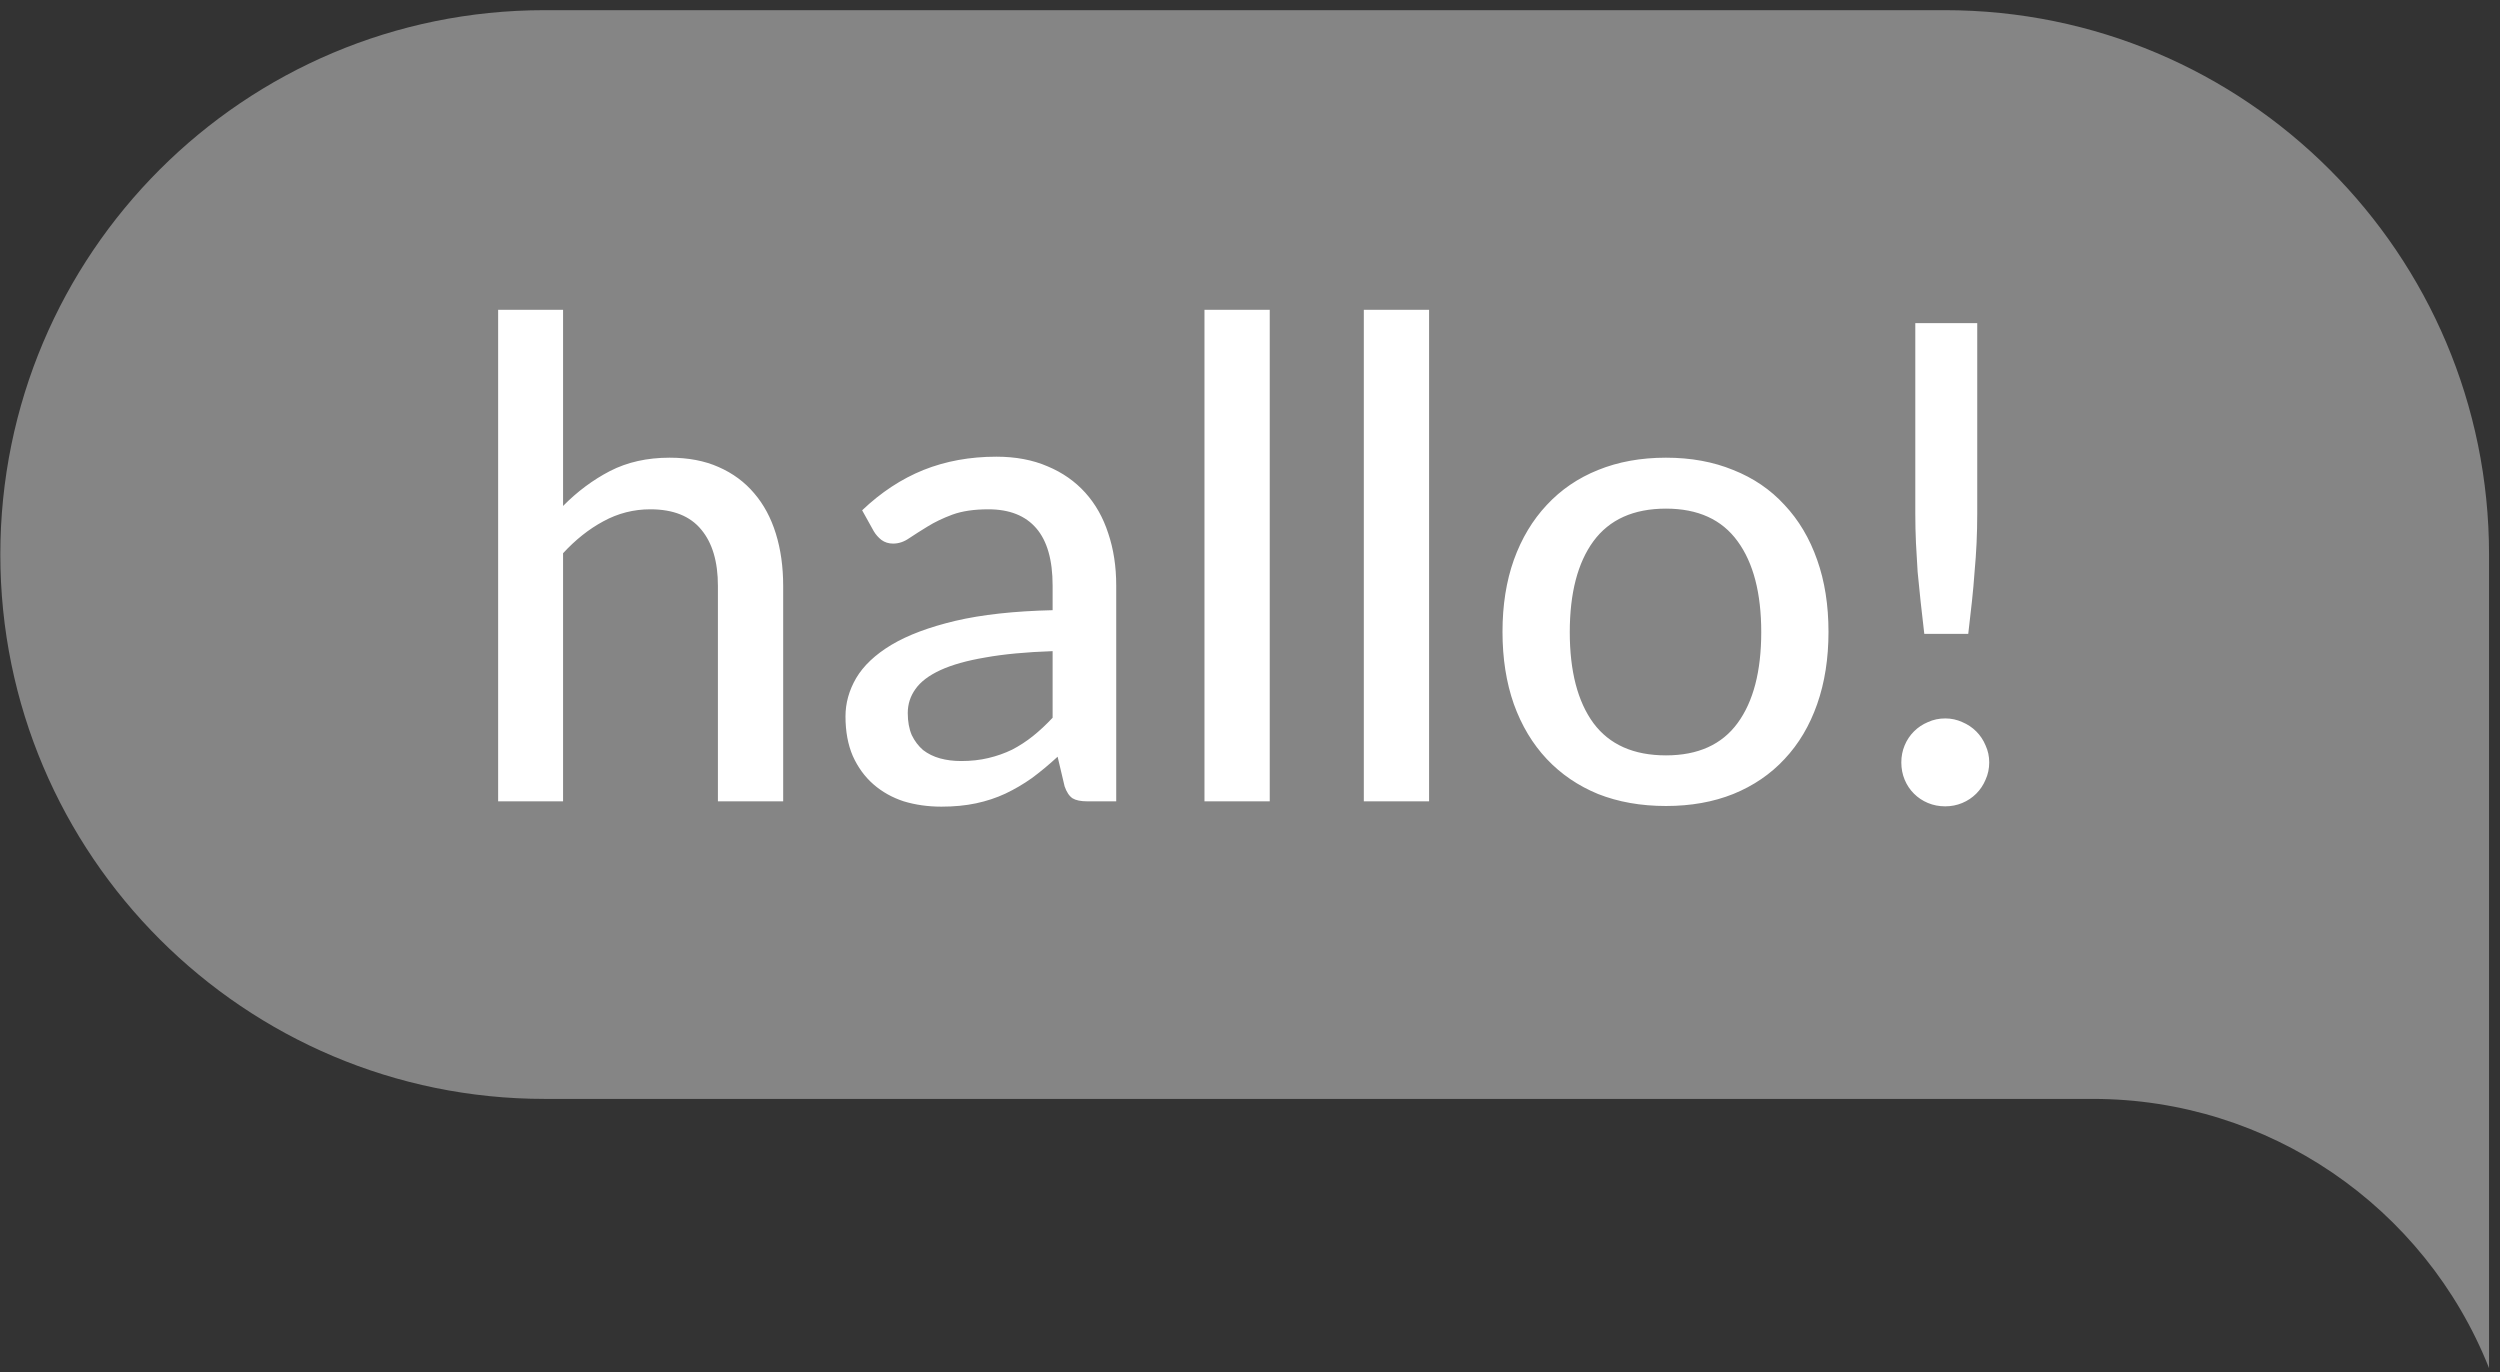
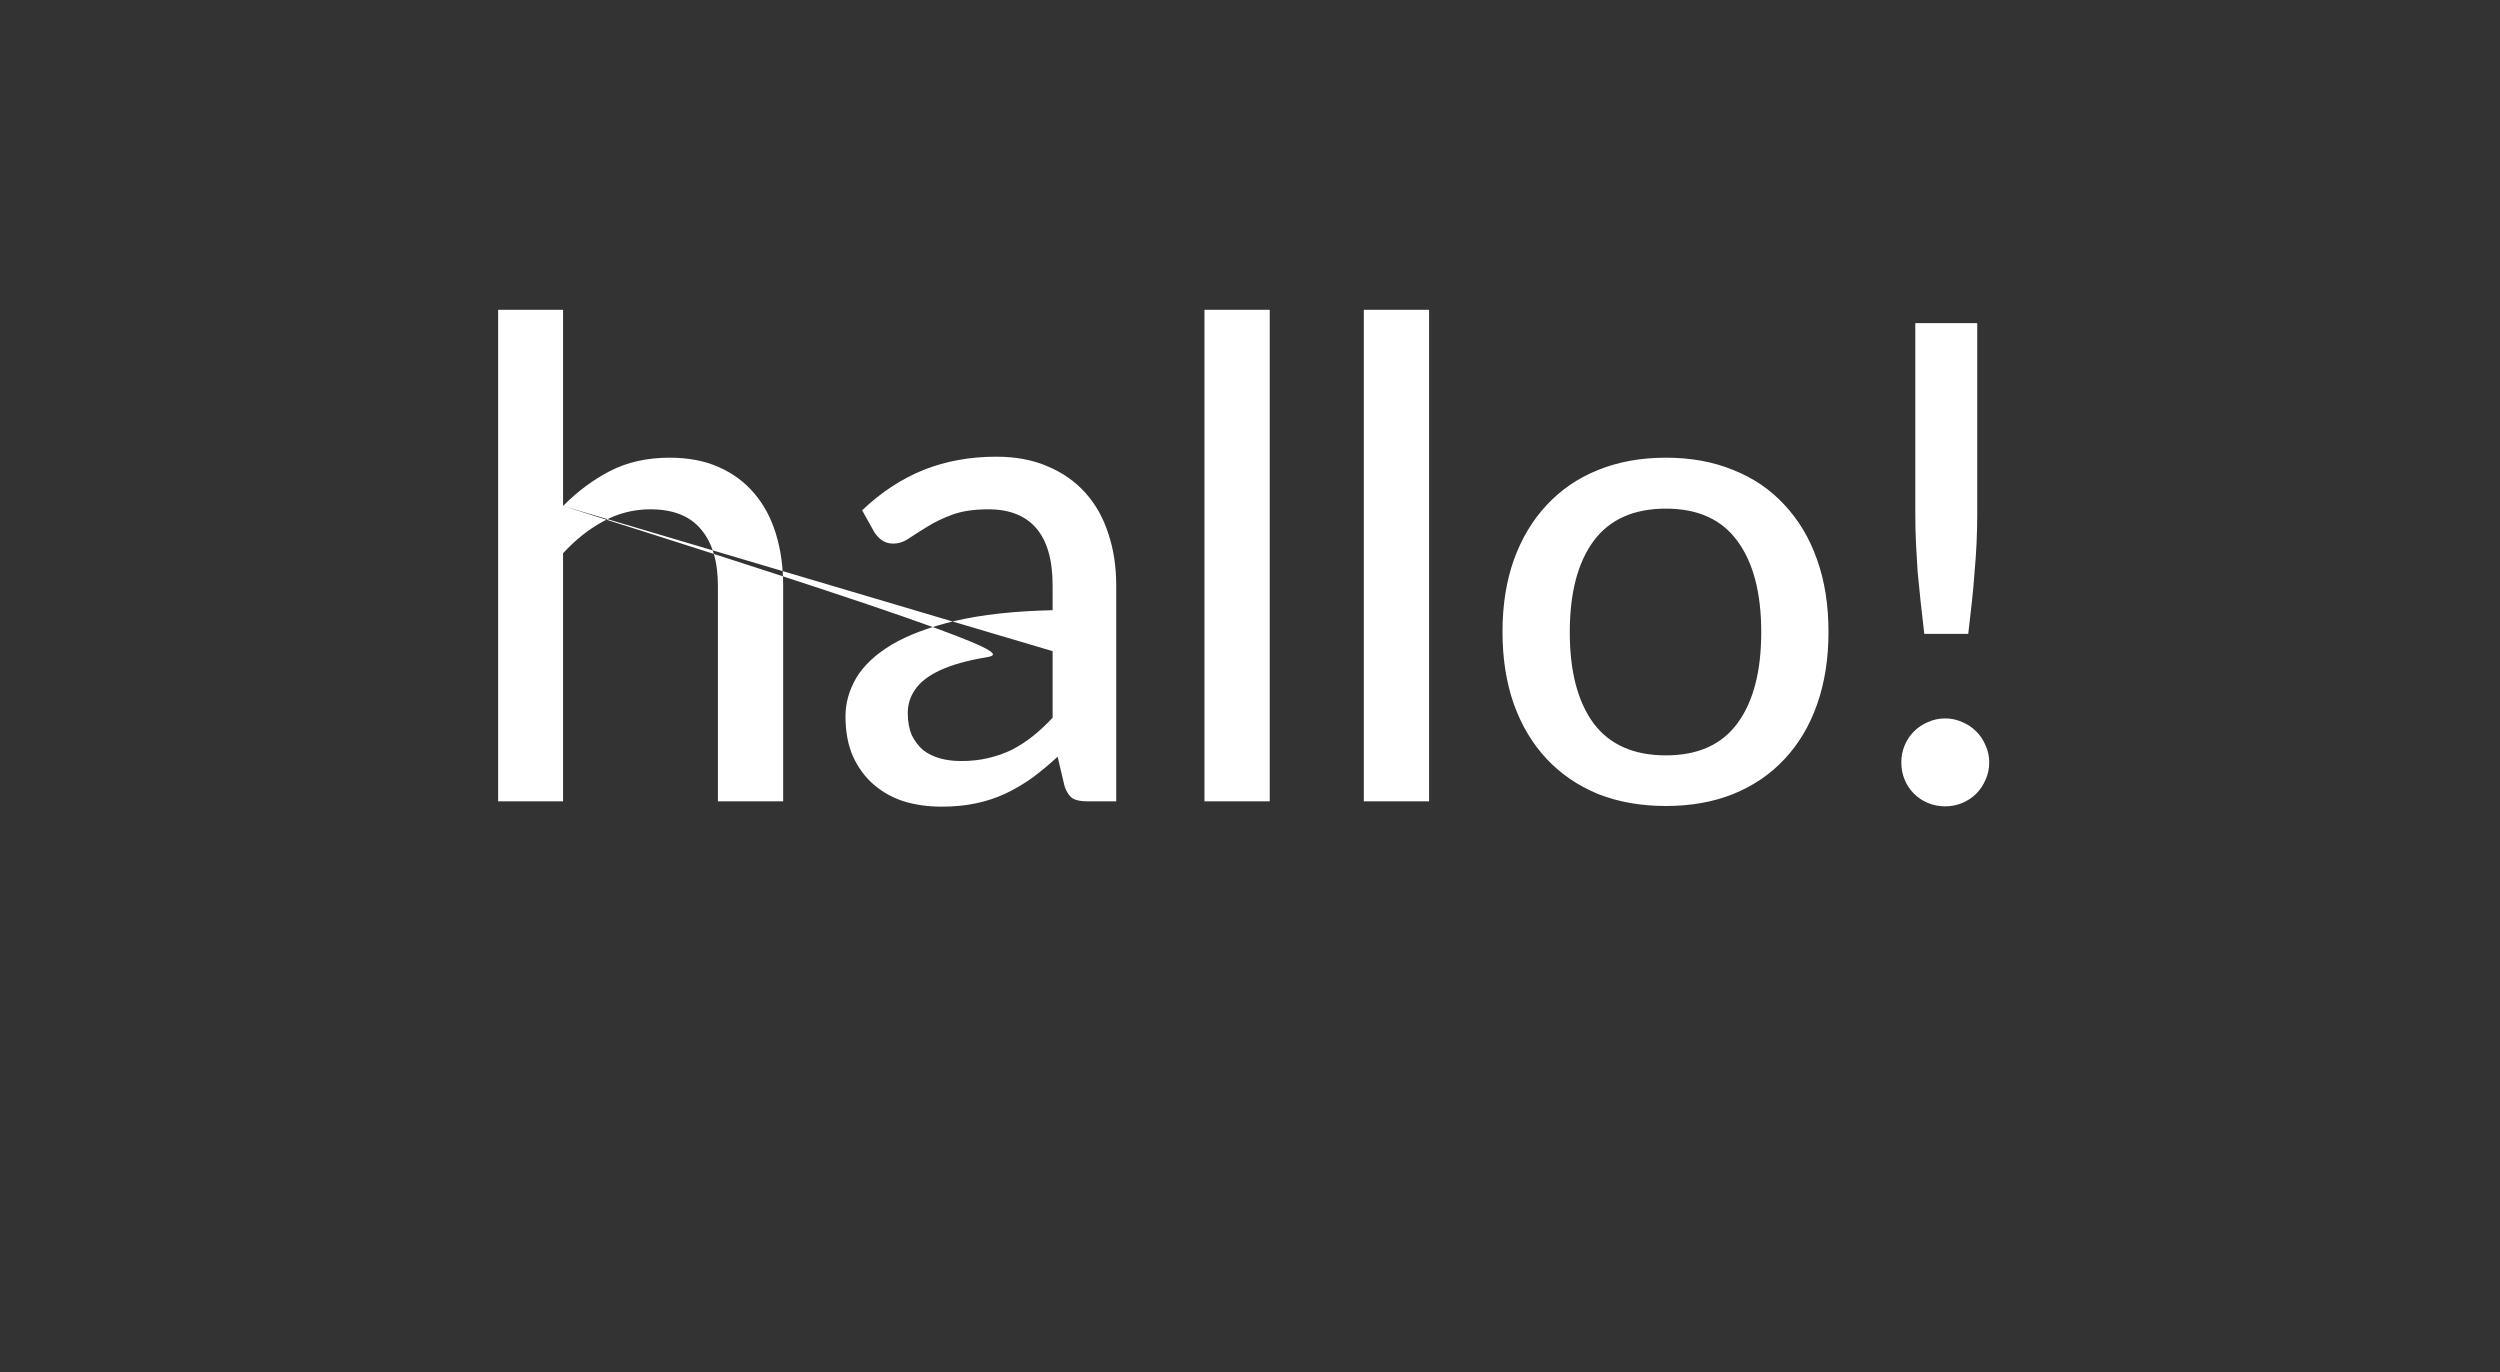
<svg xmlns="http://www.w3.org/2000/svg" width="133" height="73" viewBox="0 0 133 73" fill="none">
  <rect x="0" y="0" width="133" height="73" fill="#333333" stroke="none" />
-   <path opacity="0.4" d="M0.017 29.501C0.017 13.502 12.977 0.541 28.977 0.541H103.456C119.456 0.541 132.417 13.502 132.417 29.501V72.784C128.993 64.156 120.644 58.462 111.351 58.462H28.977C13.012 58.462 0.017 45.501 0.017 29.501Z" fill="white" />
-   <path d="M29.955 26.918C30.711 26.15 31.544 25.53 32.453 25.058C33.374 24.585 34.431 24.349 35.624 24.349C36.616 24.349 37.484 24.514 38.228 24.845C38.984 25.176 39.616 25.642 40.124 26.244C40.632 26.835 41.015 27.549 41.275 28.388C41.535 29.227 41.665 30.154 41.665 31.169V42.631H38.193V31.169C38.193 29.882 37.898 28.884 37.307 28.175C36.717 27.455 35.813 27.095 34.597 27.095C33.711 27.095 32.878 27.307 32.099 27.733C31.331 28.146 30.617 28.713 29.955 29.433V42.631H26.501V16.483H29.955V26.918ZM55.999 34.641C54.593 34.689 53.401 34.801 52.42 34.978C51.44 35.143 50.643 35.368 50.029 35.651C49.415 35.935 48.972 36.271 48.7 36.661C48.429 37.039 48.293 37.464 48.293 37.936C48.293 38.385 48.364 38.775 48.505 39.106C48.659 39.424 48.86 39.69 49.108 39.903C49.368 40.103 49.669 40.251 50.011 40.346C50.354 40.44 50.726 40.487 51.127 40.487C51.659 40.487 52.143 40.434 52.58 40.328C53.029 40.222 53.448 40.074 53.838 39.885C54.227 39.684 54.599 39.442 54.954 39.159C55.308 38.875 55.656 38.55 55.999 38.184V34.641ZM45.866 27.148C46.87 26.191 47.956 25.477 49.126 25.004C50.306 24.532 51.6 24.296 53.005 24.296C54.032 24.296 54.942 24.467 55.733 24.81C56.525 25.14 57.192 25.607 57.735 26.209C58.278 26.811 58.686 27.532 58.957 28.37C59.241 29.209 59.383 30.136 59.383 31.151V42.631H57.841C57.499 42.631 57.239 42.578 57.062 42.471C56.885 42.353 56.743 42.141 56.637 41.834L56.265 40.257C55.804 40.682 55.349 41.06 54.901 41.391C54.452 41.71 53.979 41.987 53.483 42.223C52.999 42.448 52.48 42.619 51.925 42.737C51.369 42.855 50.755 42.914 50.082 42.914C49.373 42.914 48.706 42.82 48.08 42.631C47.466 42.43 46.929 42.129 46.468 41.727C46.008 41.326 45.642 40.824 45.37 40.222C45.11 39.619 44.98 38.917 44.98 38.114C44.98 37.405 45.169 36.726 45.547 36.076C45.937 35.415 46.563 34.824 47.425 34.305C48.299 33.785 49.432 33.36 50.826 33.029C52.231 32.699 53.956 32.51 55.999 32.462V31.151C55.999 29.793 55.71 28.778 55.131 28.105C54.552 27.431 53.702 27.095 52.58 27.095C51.824 27.095 51.186 27.189 50.667 27.378C50.159 27.567 49.716 27.78 49.338 28.016C48.972 28.24 48.647 28.447 48.364 28.636C48.092 28.825 47.809 28.919 47.513 28.919C47.277 28.919 47.071 28.855 46.893 28.725C46.728 28.595 46.592 28.441 46.486 28.264L45.866 27.148ZM67.55 16.483V42.631H64.078V16.483H67.55ZM76.027 16.483V42.631H72.555V16.483H76.027ZM88.631 24.349C89.954 24.349 91.147 24.567 92.21 25.004C93.284 25.43 94.194 26.05 94.938 26.864C95.694 27.668 96.272 28.642 96.674 29.788C97.076 30.921 97.276 32.197 97.276 33.614C97.276 35.031 97.076 36.312 96.674 37.458C96.272 38.604 95.694 39.578 94.938 40.381C94.194 41.184 93.284 41.804 92.21 42.241C91.147 42.666 89.954 42.879 88.631 42.879C87.297 42.879 86.092 42.666 85.017 42.241C83.955 41.804 83.045 41.184 82.289 40.381C81.534 39.578 80.949 38.604 80.536 37.458C80.134 36.312 79.933 35.031 79.933 33.614C79.933 32.197 80.134 30.921 80.536 29.788C80.949 28.642 81.534 27.668 82.289 26.864C83.045 26.05 83.955 25.43 85.017 25.004C86.092 24.567 87.297 24.349 88.631 24.349ZM88.631 40.186C90.332 40.186 91.602 39.613 92.44 38.468C93.279 37.322 93.698 35.71 93.698 33.632C93.698 31.553 93.279 29.941 92.44 28.795C91.602 27.638 90.332 27.059 88.631 27.059C86.907 27.059 85.62 27.638 84.769 28.795C83.931 29.941 83.512 31.553 83.512 33.632C83.512 35.71 83.931 37.322 84.769 38.468C85.62 39.613 86.907 40.186 88.631 40.186ZM105.189 17.192V27.325C105.189 27.857 105.177 28.376 105.154 28.884C105.13 29.392 105.095 29.906 105.047 30.425C105.012 30.933 104.965 31.459 104.906 32.002C104.847 32.545 104.782 33.118 104.711 33.72H102.372C102.301 33.118 102.237 32.545 102.177 32.002C102.118 31.459 102.065 30.933 102.018 30.425C101.983 29.906 101.953 29.392 101.929 28.884C101.906 28.376 101.894 27.857 101.894 27.325V17.192H105.189ZM101.15 40.558C101.15 40.239 101.209 39.938 101.327 39.655C101.445 39.371 101.611 39.123 101.823 38.911C102.036 38.698 102.284 38.533 102.567 38.415C102.851 38.285 103.158 38.22 103.488 38.22C103.807 38.22 104.108 38.285 104.392 38.415C104.675 38.533 104.923 38.698 105.136 38.911C105.348 39.123 105.514 39.371 105.632 39.655C105.762 39.938 105.827 40.239 105.827 40.558C105.827 40.889 105.762 41.196 105.632 41.479C105.514 41.763 105.348 42.011 105.136 42.223C104.923 42.436 104.675 42.601 104.392 42.719C104.108 42.837 103.807 42.897 103.488 42.897C103.158 42.897 102.851 42.837 102.567 42.719C102.284 42.601 102.036 42.436 101.823 42.223C101.611 42.011 101.445 41.763 101.327 41.479C101.209 41.196 101.15 40.889 101.15 40.558Z" fill="white" />
+   <path d="M29.955 26.918C30.711 26.15 31.544 25.53 32.453 25.058C33.374 24.585 34.431 24.349 35.624 24.349C36.616 24.349 37.484 24.514 38.228 24.845C38.984 25.176 39.616 25.642 40.124 26.244C40.632 26.835 41.015 27.549 41.275 28.388C41.535 29.227 41.665 30.154 41.665 31.169V42.631H38.193V31.169C38.193 29.882 37.898 28.884 37.307 28.175C36.717 27.455 35.813 27.095 34.597 27.095C33.711 27.095 32.878 27.307 32.099 27.733C31.331 28.146 30.617 28.713 29.955 29.433V42.631H26.501V16.483H29.955V26.918ZC54.593 34.689 53.401 34.801 52.42 34.978C51.44 35.143 50.643 35.368 50.029 35.651C49.415 35.935 48.972 36.271 48.7 36.661C48.429 37.039 48.293 37.464 48.293 37.936C48.293 38.385 48.364 38.775 48.505 39.106C48.659 39.424 48.86 39.69 49.108 39.903C49.368 40.103 49.669 40.251 50.011 40.346C50.354 40.44 50.726 40.487 51.127 40.487C51.659 40.487 52.143 40.434 52.58 40.328C53.029 40.222 53.448 40.074 53.838 39.885C54.227 39.684 54.599 39.442 54.954 39.159C55.308 38.875 55.656 38.55 55.999 38.184V34.641ZM45.866 27.148C46.87 26.191 47.956 25.477 49.126 25.004C50.306 24.532 51.6 24.296 53.005 24.296C54.032 24.296 54.942 24.467 55.733 24.81C56.525 25.14 57.192 25.607 57.735 26.209C58.278 26.811 58.686 27.532 58.957 28.37C59.241 29.209 59.383 30.136 59.383 31.151V42.631H57.841C57.499 42.631 57.239 42.578 57.062 42.471C56.885 42.353 56.743 42.141 56.637 41.834L56.265 40.257C55.804 40.682 55.349 41.06 54.901 41.391C54.452 41.71 53.979 41.987 53.483 42.223C52.999 42.448 52.48 42.619 51.925 42.737C51.369 42.855 50.755 42.914 50.082 42.914C49.373 42.914 48.706 42.82 48.08 42.631C47.466 42.43 46.929 42.129 46.468 41.727C46.008 41.326 45.642 40.824 45.37 40.222C45.11 39.619 44.98 38.917 44.98 38.114C44.98 37.405 45.169 36.726 45.547 36.076C45.937 35.415 46.563 34.824 47.425 34.305C48.299 33.785 49.432 33.36 50.826 33.029C52.231 32.699 53.956 32.51 55.999 32.462V31.151C55.999 29.793 55.71 28.778 55.131 28.105C54.552 27.431 53.702 27.095 52.58 27.095C51.824 27.095 51.186 27.189 50.667 27.378C50.159 27.567 49.716 27.78 49.338 28.016C48.972 28.24 48.647 28.447 48.364 28.636C48.092 28.825 47.809 28.919 47.513 28.919C47.277 28.919 47.071 28.855 46.893 28.725C46.728 28.595 46.592 28.441 46.486 28.264L45.866 27.148ZM67.55 16.483V42.631H64.078V16.483H67.55ZM76.027 16.483V42.631H72.555V16.483H76.027ZM88.631 24.349C89.954 24.349 91.147 24.567 92.21 25.004C93.284 25.43 94.194 26.05 94.938 26.864C95.694 27.668 96.272 28.642 96.674 29.788C97.076 30.921 97.276 32.197 97.276 33.614C97.276 35.031 97.076 36.312 96.674 37.458C96.272 38.604 95.694 39.578 94.938 40.381C94.194 41.184 93.284 41.804 92.21 42.241C91.147 42.666 89.954 42.879 88.631 42.879C87.297 42.879 86.092 42.666 85.017 42.241C83.955 41.804 83.045 41.184 82.289 40.381C81.534 39.578 80.949 38.604 80.536 37.458C80.134 36.312 79.933 35.031 79.933 33.614C79.933 32.197 80.134 30.921 80.536 29.788C80.949 28.642 81.534 27.668 82.289 26.864C83.045 26.05 83.955 25.43 85.017 25.004C86.092 24.567 87.297 24.349 88.631 24.349ZM88.631 40.186C90.332 40.186 91.602 39.613 92.44 38.468C93.279 37.322 93.698 35.71 93.698 33.632C93.698 31.553 93.279 29.941 92.44 28.795C91.602 27.638 90.332 27.059 88.631 27.059C86.907 27.059 85.62 27.638 84.769 28.795C83.931 29.941 83.512 31.553 83.512 33.632C83.512 35.71 83.931 37.322 84.769 38.468C85.62 39.613 86.907 40.186 88.631 40.186ZM105.189 17.192V27.325C105.189 27.857 105.177 28.376 105.154 28.884C105.13 29.392 105.095 29.906 105.047 30.425C105.012 30.933 104.965 31.459 104.906 32.002C104.847 32.545 104.782 33.118 104.711 33.72H102.372C102.301 33.118 102.237 32.545 102.177 32.002C102.118 31.459 102.065 30.933 102.018 30.425C101.983 29.906 101.953 29.392 101.929 28.884C101.906 28.376 101.894 27.857 101.894 27.325V17.192H105.189ZM101.15 40.558C101.15 40.239 101.209 39.938 101.327 39.655C101.445 39.371 101.611 39.123 101.823 38.911C102.036 38.698 102.284 38.533 102.567 38.415C102.851 38.285 103.158 38.22 103.488 38.22C103.807 38.22 104.108 38.285 104.392 38.415C104.675 38.533 104.923 38.698 105.136 38.911C105.348 39.123 105.514 39.371 105.632 39.655C105.762 39.938 105.827 40.239 105.827 40.558C105.827 40.889 105.762 41.196 105.632 41.479C105.514 41.763 105.348 42.011 105.136 42.223C104.923 42.436 104.675 42.601 104.392 42.719C104.108 42.837 103.807 42.897 103.488 42.897C103.158 42.897 102.851 42.837 102.567 42.719C102.284 42.601 102.036 42.436 101.823 42.223C101.611 42.011 101.445 41.763 101.327 41.479C101.209 41.196 101.15 40.889 101.15 40.558Z" fill="white" />
</svg>